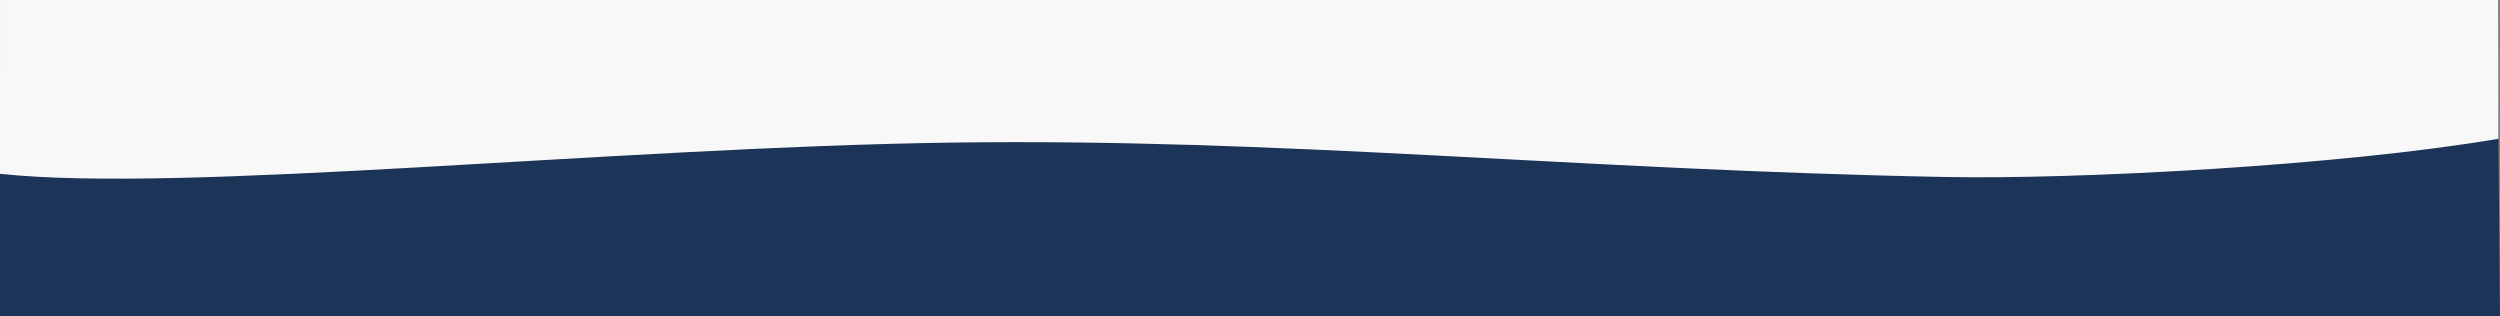
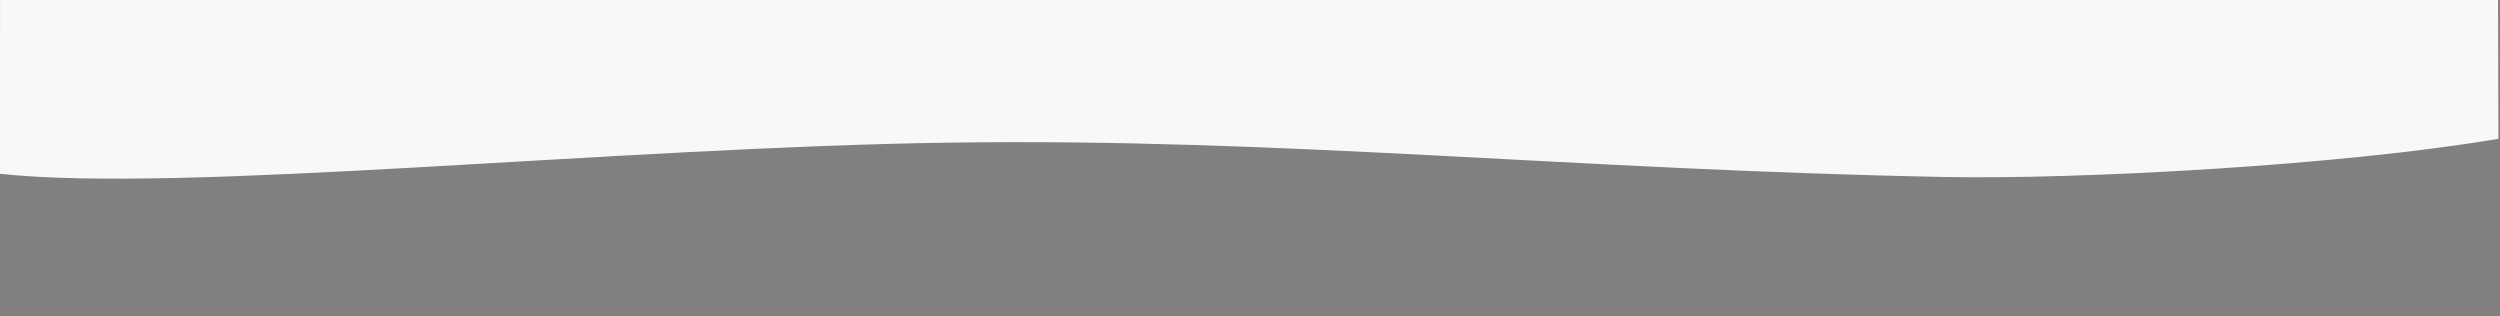
<svg xmlns="http://www.w3.org/2000/svg" id="Ebene_2" width="450.517" height="56.994" viewBox="0 0 450.517 56.994">
  <rect x="0" y="0" width="450.517" height="56.994" fill="#808080" stroke="none" />
  <g id="Ebene_5">
    <g id="Ebene_1-2">
-       <path d="m0,27.637c28.495-5.695,76.056-8.555,99.851-8.024,67.305,1.502,118.88,8.256,179.32,7.259s138.107-11.528,171.014-7.369l.332,37.491H0v-29.357Z" fill="#1c3458" stroke-width="0" />
-     </g>
+       </g>
    <g id="Ebene_2-2">
      <g id="Ebene_1-2-2">
        <path d="m450.233,25.009c-28.516,4.859-75.82,7.34-99.633,6.886-67.354-1.282-118.967-7.044-179.452-6.193C110.662,26.552,32.931,34.87 0,31.321L.007,0h450.161l.065,25.009Z" fill="#f8f8f8" stroke-width="0" />
      </g>
    </g>
  </g>
</svg>